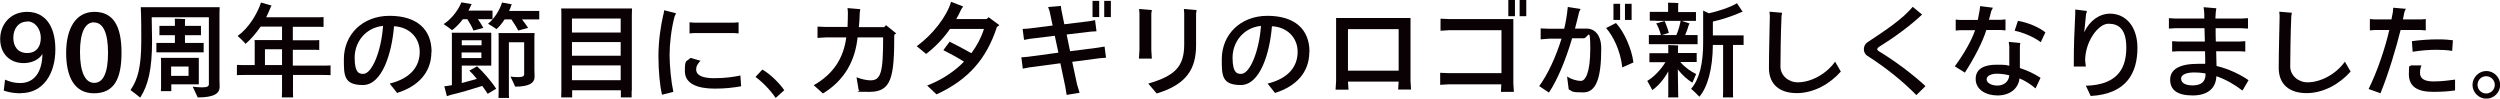
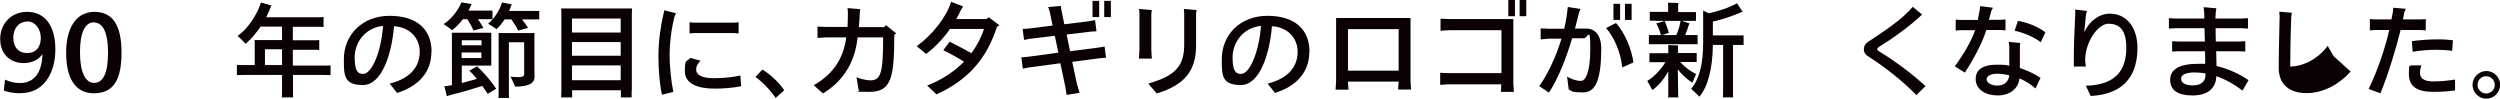
<svg xmlns="http://www.w3.org/2000/svg" id="_レイヤー_1" data-name="レイヤー_1" version="1.1" viewBox="0 0 1390.8 54.8">
  <defs>
    <style>
      .st0 {
        fill: #090103;
      }
    </style>
  </defs>
  <path class="st0" d="M11.6,51.9c-3.5,0-6.7-.5-9.5-1.5l.7-6.1c2.8,1.3,5.5,1.9,8.4,1.9,7.9,0,12.2-6.1,12.4-16h-.1c-2.1,3.3-6.3,4.9-10.3,4.9-8,0-13.1-5.5-13.1-13.4S5.6,6.6,15.1,6.6s15.7,7.2,15.7,20.9-6.9,24.3-19.1,24.3ZM15.2,12c-5,0-7.8,4.1-7.8,9s2.6,8.5,7.7,8.5,7.6-3.5,7.6-8.4-3.1-9.2-7.5-9.2Z" />
  <path class="st0" d="M52.3,51.9c-11.1,0-15.5-9.4-15.5-22.6s5.2-22.7,15.7-22.7,15.1,7.8,15.1,22.7-4.3,22.6-15.4,22.6ZM52.3,12.4c-5,0-7.8,5.7-7.8,16.6s2.8,17.1,7.9,17.1,7.7-5.7,7.7-16.8-2.8-16.8-7.8-16.8Z" />
-   <path class="st0" d="M122.1,44.1c0,.8.1,3.5.1,4.2,0,3.7-3.1,5.9-12.2,5.9-.6-1.3-2-4.2-2.8-6,1.2.2,3.4.4,5.2.4,2.9,0,3.8-.6,3.8-1.8V9.6h-31.8c.1,4.1.2,9.6.2,13,0,16.1-2.2,24.9-6.6,31.7-1.3-1.1-3.8-3-5.4-4.2,4-5.8,6-12.6,6-27.7s-.2-15.2-.3-18.4h43.9c0,1-.1,2-.1,3.1v36.8ZM97.3,23.9v-4.3h-5.6c-1.1,0-2,0-3,0v-5.2c.9,0,1.9,0,3,0h5.6v-2.3c0-.3,0-1.2-.1-1.7,1.3,0,4.6.1,5.8.2,0,.4-.1,1.1-.1,1.5v2.3h5.9c1.1,0,2,0,3,0v5.2c-.9,0-1.9,0-3,0h-5.9v4.3h7.2c1.2,0,2.2,0,3.2,0v5.2c-1,0-2,0-3.2,0h-19.9c-1.2,0-2.2,0-3.2,0v-5.2c1,0,2,0,3.2,0h7.1ZM95.2,50.7h-5.7c0-.5.1-1.2.1-1.9v-14.7c0-.7,0-1.3-.1-1.9h21.1c0,.6,0,1.1,0,1.7v13c0,0-15.3,0-15.3,0v3.8ZM104.9,42.2v-5.2h-9.7v5.2h9.7Z" />
  <path class="st0" d="M183.9,36.1v5.7c-1.5-.1-3.2-.1-5.3-.1h-15.6v9.1c0,1.2,0,2.4.1,3.4h-6.3c0-1,.1-2.2.1-3.4v-9.1h-19.8c-2.2,0-3.9,0-5.3.1v-5.7c1.5.1,3.1.1,5.3.1h4.6v-12.2c0-.4,0-1.2-.1-1.7h15.3v-7.5h-11.9c-2.7,3.9-5.6,7.2-8.4,9.6-.9-1.2-3-3.1-4.4-4.4,6.1-4.3,11-12.4,13-18.6l5.9,1.7-.4.6c-.8,2-1.6,3.9-2.6,5.9h27.8c1.6,0,2.9,0,4.1-.1v5.5c-1.2-.1-2.4-.1-4.1-.1h-13v7.5h10.9c1.5,0,2.7,0,3.8-.1v5.5c-1.2-.1-2.3-.1-3.8-.1h-10.9v8.8h15.6c2.1,0,3.9,0,5.3-.1ZM156.9,36.2v-8.8h-9.5v8.8h9.5Z" />
  <path class="st0" d="M240,28.9c0,11.5-7.5,19.2-19.1,22.8l-4.1-5.2c12.1-3,16.7-9.9,16.7-17.7s-5.8-13.8-14.3-14.2c-1.2,15-6.6,32.7-17.3,32.7s-10.6-5.5-10.6-14.4c0-13.6,10.3-24.1,25.4-24.1s23.4,7.4,23.4,20.1ZM213.1,14.4c-9.7,1-15.8,8.9-15.8,17.7s2.8,9,4.8,9c4.8,0,10-12.5,11-26.7Z" />
  <path class="st0" d="M251.5,16.8c-.9-.8-3.2-2.4-4.7-3.4,3.6-2.2,7.9-7.1,9.9-12.1l5.7,1-.4.7c-.4,1-.9,2-1.4,2.9h10.8c.9,0,1.7,0,2.6,0v4.8c-.9,0-1.7,0-2.6,0h-5.5c1,1.5,2.1,3.1,3,4.8l-5.5,1.5c-.8-2-2.2-4.5-3.4-6.3h-2.5c-1.9,2.5-4,4.6-6,6.1ZM276,49.4l-4.7,2.8c-.8-1.3-1.9-2.9-3-4.4-4.6,1.5-13.4,4.1-17.2,4.9l-2.5.8-1.4-5.5c1-.1,2.6-.3,2.8-.4.5,0,.9-.2,1.4-.2v-27.5c0-.4,0-1.2-.1-1.7h22c0,.6,0,1.2,0,1.9v16.4c0,0-16.4,0-16.4,0v9.7c3.1-.8,6.3-1.7,8.4-2.3-1.5-1.9-3-3.5-4.2-4.6l4.3-2.4c3,2.7,7.6,7.8,10.6,12.4ZM256.9,22.4v2.8h11v-2.8h-11ZM267.8,32.3v-3.1h-11v3.1h11ZM300,6v4.8c-.9,0-1.7,0-2.8,0h-6.8c1.1,1.5,2.4,3.1,3.4,4.7l-5.5,1.5c-.9-1.9-2.6-4.4-3.8-6.2h-3.8c-1.4,2.2-3,4.1-4.5,5.4-.9-.7-3.2-2.1-4.7-3,3-2.3,6.3-7,7.8-11.8l5.4,1-.3.7c-.3,1-.7,2-1.2,3h14.1c1,0,1.9,0,2.8,0ZM297.3,20v18.3c0,.9.1,3.7.1,4.4,0,3.4-2.9,5.5-10.8,5.5-.5-1.3-1.8-3.9-2.6-5.6,1,.2,2.8.3,4.4.3,2.5,0,3.2-.6,3.2-1.7v-17.7h-8.5v28.2c0,1,0,2,.1,2.8h-5.9c0-.8.1-1.9.1-2.8v-31.6c0-.4,0-1.2-.1-1.7h20.1c0,.5-.1,1.3-.1,1.7Z" />
  <path class="st0" d="M351.4,50.5v3.7c.1,0-6,0-6,0v-4h-27.1v4h-6.1c0-1,.1-2.4.1-3.7V8.4c0-1.2,0-2.6-.1-3.7h39.4c0,1.2-.1,2.4-.1,3.7v42.1ZM318.2,10.3v7.8h27.1v-7.8h-27.1ZM318.2,23.4v7.6h27.1v-7.6h-27.1ZM345.3,44.6v-8.2h-27.1v8.2h27.1Z" />
  <path class="st0" d="M369.1,8.1l.4-2.4,6.6,1.7-.8,1.7c-1.9,7.1-2.8,15.5-2.8,21.5s.9,15.1,2.1,20.5l-6.3,1.6c-1.2-4.9-2-13-2-21.5s1.3-16.9,2.7-23ZM412.3,48c-4.6.8-8.9,1.3-14.7,1.3-9.6,0-16.6-2.7-16.6-9.7s.8-4.9,3.1-7.4l5.6,1.6c-1.4,1.5-2.4,2.8-2.4,4.9,0,3.2,3.5,4.8,10,4.8s11.3-.8,14.6-1.5l.4,6ZM386,12.6h22.5l2.4-.2v6.2l-2.4-.2h-22.5l-2.4.2v-6.2l2.4.2Z" />
  <path class="st0" d="M431.5,54.5c-2.6-4-7.2-8.8-11.2-11.7l3.8-4.1c4.3,2.4,9.7,7.7,12.2,11.5l-4.8,4.3Z" />
  <path class="st0" d="M497.5,19.4c0,23.4-1.5,31.7-13.7,31.7s-3.8-.2-6.1-.9l-1.2-7.2c2.6,1,5.7,1.7,7.7,1.7,5.9,0,7.1-4.3,7.1-23.9h-14.2c-1.4,13.2-7.4,24-19.3,31.2l-5.1-4.6c11.1-6.3,16.6-15.2,18.1-26.6h-11.2l-4.8.3v-6.3l4.8.2h11.9c.1-2.3.2-5.1.2-8.1l-.2-2.4,7.1.6-.3,1.9c-.1,2.8-.2,5.6-.5,8.1h14.1l1-1.1,5.7,4.6-1.3.9Z" />
  <path class="st0" d="M556,14l-1.4,1c-5.7,17.5-15.7,29.3-33.6,37.5l-5.2-4.9c8.2-3.2,15.1-7.8,20.5-13.3-3.8-2.4-7.8-4.5-11.5-6.4l3.5-4.7c3.8,1.9,8.1,4.1,12.1,6.4,3.1-4.2,5.5-8.7,7-13.5h-18.9c-3.8,5.5-8.5,10.3-13.3,13.9l-5.2-4.3c8.9-6.4,16.8-16.7,19.1-24.7l6.7,2.6-1.1,1.7c-.8,1.8-1.7,3.5-2.7,5.3h16.8l1.2-1,6.1,4.5Z" />
  <path class="st0" d="M614.5,25.9l.8,6.2-3.6.3-15.2,2,2.7,12.6,1.4,4.6-7.2,1.2-.8-4.8-2.7-12.8-17.3,2.3-3.6.7-.8-6.3,3.6-.3,17-2.3-2-9.4-13.9,1.7-3.2.6-.8-6.1,3.2-.2,13.5-1.7-1.7-8-.8-2.3,7.1-.6.2,1.9,1.7,8.3,13.9-1.7,3.2-.6.8,6.2-3.2.2-13.4,1.6,1.9,9.3,15.6-2,3.6-.6ZM611.5,9.5h-3.7V.5h3.7v9ZM618,.5v9h-3.7V.5h3.7Z" />
  <path class="st0" d="M640.5,27.8l.3,4.8h-7.2l.3-4.8V7.4l-.2-2.4,7.1.6-.3,1.9v20.5ZM638.8,46.5c14.7-4.3,20-9.3,20-21.8V7.4l-.2-2.4,7.1.6-.3,1.9v17.6c0,13-5,21.8-21.9,26.9l-4.7-5.5Z" />
  <path class="st0" d="M728.4,28.9c0,11.5-7.5,19.2-19.1,22.8l-4.1-5.2c12.1-3,16.7-9.9,16.7-17.7s-5.8-13.8-14.3-14.2c-1.2,15-6.6,32.7-17.3,32.7s-10.6-5.5-10.6-14.4c0-13.6,10.3-24.1,25.4-24.1s23.4,7.4,23.4,20.1ZM701.5,14.4c-9.7,1-15.8,8.9-15.8,17.7s2.8,9,4.8,9c4.8,0,10-12.5,11-26.7Z" />
  <path class="st0" d="M777.8,49.9l.3-4.5h-28.2l.3,4.5h-7.2l.3-4.8V10h41.4v35l.3,4.8h-7.2ZM749.9,16.2v23.1c0,0,28.2,0,28.2,0v-23.1h-28.2Z" />
  <path class="st0" d="M841.9,46.3l.3,4.8h-7.2c0,0,.2-4.2.2-4.2h-29.2l-4.8.3v-6.7l4.8.2h29.3v-23.9h-29.1l-4.8.3v-6.7l4.8.2h35.7v35.6ZM839.1,0h3.7v9h-3.7V0ZM849.1,0v9h-3.7V0h3.7Z" />
  <path class="st0" d="M890.8,27c0,16.7-2.9,24.4-10,24.4s-5.8-.6-8.1-1.7l-.9-7.1c2.2,1.4,5.2,2.4,7.7,2.4s5.2-4.6,5.2-17.9-1.2-5.8-3.7-5.8h-6.4c-3.6,12.2-8.2,23.2-12.9,30.2l-5.4-3.6c4.8-6.6,9.3-16.3,12.4-26.4h-6.8c0,0-4.8.4-4.8.4v-6.1l4.8.2h8.3c1-4.1,1.6-8.2,2-12.1l7.1,1.1-.8,1.7c-.7,3.1-1.5,6.1-2.3,9.2h6.7c3.5,0,7.9,2.8,7.9,11ZM908.8,34.7l-6.3,2.8c-1-9.5-5.2-17.6-9-21.9l5.5-2.8c4.8,5.2,8.8,14.7,9.7,21.9ZM901.3,11.1h-3.7V2.1h3.7v9ZM907.7,11.1h-3.7V2.1h3.7v9Z" />
  <path class="st0" d="M933.4,38.7c.1,5.5.2,12.2.2,13.2s0,1.6.1,2.3h-5.7c.1-.6.1-1.5.1-2.3v-12.2c-2.4,4.4-5.7,8.3-8.9,10.4-.8-1.5-2-3.8-2.8-5.1,3.5-2,7.5-6.1,10.1-10.4h-5.7c-1.2,0-2.2,0-3.2,0v-5c1,0,2,0,3.2,0h7.3v-3.1c0-.2,0-.9-.1-1.4,1.2,0,4.4.1,5.6.2,0,.3-.1.9-.1,1.2v3h7.2c1.2,0,2.2,0,3.2,0v5c-1,0-2,0-3.2,0h-5.9c2.5,3,5.9,5.3,8.8,6.7-.6,1.3-1.6,3.6-2.1,4.8-2.8-1.7-5.6-4.2-8.1-7.4ZM920.6,24.6c-1.3,0-2.3,0-3.3,0v-5.1c1,0,2,0,3.3,0h3.4c-.7-2.6-1.6-4.8-2.6-6.5l4.7-1.3c.7,1.9,1.7,4.1,2.3,6.6-1.4.4-2.6.8-3.9,1.2h8.1c1.2-2.6,2.1-6.3,2.4-8.1l5,1.7c-.2.2-.4.6-.5.8-.4,1.6-1.2,3.6-2,5.6h3.7c1.2,0,2.3,0,3.2,0v5.1c-1,0-2,0-3.2,0h-20.4ZM921,11.5c-1.2,0-2.3,0-3.2,0v-4.9c1,0,2.1,0,3.2,0h7v-3.7c0-.3,0-1-.1-1.4,1.3,0,4.6.1,5.8.2,0,.3-.1.9-.1,1.3v3.7h6.8c1.2,0,2.1,0,3.1,0v4.9c-1,0-1.9,0-3.1,0h-19.4ZM970,19.7v5.3c-.9,0-1.7,0-2.7,0h-3.2v26.5c0,.9,0,1.9.1,2.7h-5.7c0-.8.1-1.8.1-2.7v-26.5h-5.7c-.1,13.3-2.9,23.4-7.5,28.8-1.3-1.4-3.4-3.4-4.6-4.4,4.7-5.4,6.7-14.3,6.7-25.6v-14.3c0-.3,0-3.1,0-3.6.6.3,2,.9,3.2,1.5,5-1.1,12.1-3.4,15.6-5.6l3.2,4.8c-.3,0-.8.2-1.1.3-4.4,1.9-9.9,3.9-15.5,5.1v7.7h14.4c1,0,1.8,0,2.7,0Z" />
-   <path class="st0" d="M1024.1,39.8c-6.1,6.9-15.1,12-24.5,12s-15.5-4.7-15.5-14,.4-22.1.5-28.9l-.2-2.4,7,.6-.3,1.9c-.4,8.4-.6,23-.6,28s4.5,8.8,9.6,8.8c7.6,0,16.1-4.8,20.8-11.5l3.3,5.7Z" />
  <path class="st0" d="M1044.3,27.3c0,.4.4.9,1.1,1.3,8.6,5.2,18.2,12.3,25.8,19.3l-5.1,5c-7-7.2-16.6-15.1-27.5-22-1-.7-1.7-2-1.7-3.5s.6-2.9,1.9-3.8c10.4-6.9,19.5-12.9,25.3-19.8l5.2,4.3c-6.6,6.3-16.2,13.2-24,18-.6.4-.9.8-.9,1.2Z" />
  <path class="st0" d="M1105,16.8c-2.1,6.8-6.8,15.7-11.9,23.6l-5.6-3.5c5.2-7.1,9.2-14.1,11.3-20.1h-8.4l-2.4.2v-6.1l2.4.2h9.9l1-5.3.3-2.4,7.1.9-.9,1.8-1.3,4.9h6.8l2.4-.2v6.1l-2.4-.2h-8.3ZM1123.6,37.8c4.5,1.5,8.1,3.2,11.6,5.5l-2.8,5.9c-2.4-2.1-5.4-4.1-8.9-5.6-.7,6-5.7,9.5-12.2,9.5s-12.2-3.2-12.2-9.2,5.4-7.9,11.5-7.9,5.3.2,7.2.6v-10.9c0,0-.3-2.4-.3-2.4l6.4.6-.2,1.9v12.2ZM1117.8,41.9c-2-.5-4.4-.9-7-.9s-5.6,1-5.6,3.1,2.8,3.5,6,3.5,6.3-1.8,6.6-5.7ZM1135.2,23.4c-4.1-3.1-10.3-5.5-14.4-6.3l1.8-5.5c5.6.9,11.8,3.6,15.3,6.4l-2.6,5.5Z" />
  <path class="st0" d="M1189.1,26.6c0,13.9-6,25.7-26,26.8l-2.7-5.7c18.8-.5,22.5-11,22.5-21.2s-4.1-13.3-9.9-13.3-13,10-13,20.5l.4,3.3h-6.7v-3.2c0-7.9.3-16.6.8-26.1v-2.4c-.1,0,6.5.8,6.5.8l-.5,1.9-1,9.9c3.1-6.6,8.6-10.3,14.4-10.3,8.4,0,15.2,6.8,15.2,19.1Z" />
  <path class="st0" d="M1247.4,50.3c-4.1-3.2-9.5-6.3-14.4-7.9-.2,6.5-4.6,10.7-13.2,10.7s-12.5-3.1-12.5-8.8,5.2-8.8,15.4-8.8,2.8,0,4.1.2c0-2.1,0-4.6-.1-7.2h-15.1l-3.2.2v-5.8l3.2.2h15l-.2-7.4h-16.4l-3.4.2v-5.8l3.4.2h16.3c0-1.5,0-2.8-.1-3.9l-.3-2.4,7.1.6-.3,1.9-.2,3.1v.7h14.7l3.4-.2v5.8l-3.4-.2h-14.6c0,2.4,0,4.9.1,7.4h13.2l3.2-.2v5.8l-3.2-.2h-13l.2,8.2c7.2,1.7,13.6,5,17.8,7.9l-3.3,5.7ZM1226.9,41.2v-.4c-2.1-.3-4.1-.5-6-.5-3.7,0-7.5.8-7.5,3.5s3.1,3.7,6.3,3.7c4.8,0,7.3-1.9,7.3-6.3Z" />
-   <path class="st0" d="M1307.7,39.8c-6.1,6.9-15.1,12-24.5,12s-15.5-4.7-15.5-14,.4-22.1.5-28.9l-.2-2.4,7,.6-.3,1.9c-.4,8.4-.6,23-.6,28s4.5,8.8,9.6,8.8c7.6,0,16.1-4.8,20.8-11.5l3.3,5.7Z" />
+   <path class="st0" d="M1307.7,39.8c-6.1,6.9-15.1,12-24.5,12s-15.5-4.7-15.5-14,.4-22.1.5-28.9l-.2-2.4,7,.6-.3,1.9c-.4,8.4-.6,23-.6,28c7.6,0,16.1-4.8,20.8-11.5l3.3,5.7Z" />
  <path class="st0" d="M1335.5,16.7c-2.4,9.7-6.7,24.2-11.2,35.2l-6.6-2.4c4.8-9.6,9.3-23,11.5-32.8h-8.1l-2.7.2v-6.3l2.7.2h9.3l.8-4.1.2-2.4,7,.6-.8,1.8-.8,4.1h10l2.7-.2v6.3l-2.7-.2h-11.3ZM1365.8,44.2v6.1c-2.9.4-6.3.8-12.2.8-8.9,0-13.5-3-13.5-9.9s.5-3.3,1-4.8h6c-.6,1.6-.8,2.5-.8,4.2,0,3.2,2.6,4.7,7.4,4.7s9-.6,12-1ZM1341.7,22.9c4.3-.6,9.8-1,14.2-1s6.3.2,8.7.5l-.4,5.9c-2.9-.5-6.4-.6-9.2-.6s-8.2.3-12.8,1.1l-.4-5.8Z" />
  <path class="st0" d="M1375.5,47.2c0-4.1,3.5-7.7,7.7-7.7s7.7,3.5,7.7,7.7-3.5,7.7-7.7,7.7-7.7-3.5-7.7-7.7ZM1387.9,47.2c0-2.6-2.1-4.8-4.8-4.8s-4.8,2.1-4.8,4.8,2.2,4.8,4.8,4.8,4.8-2.1,4.8-4.8Z" />
</svg>